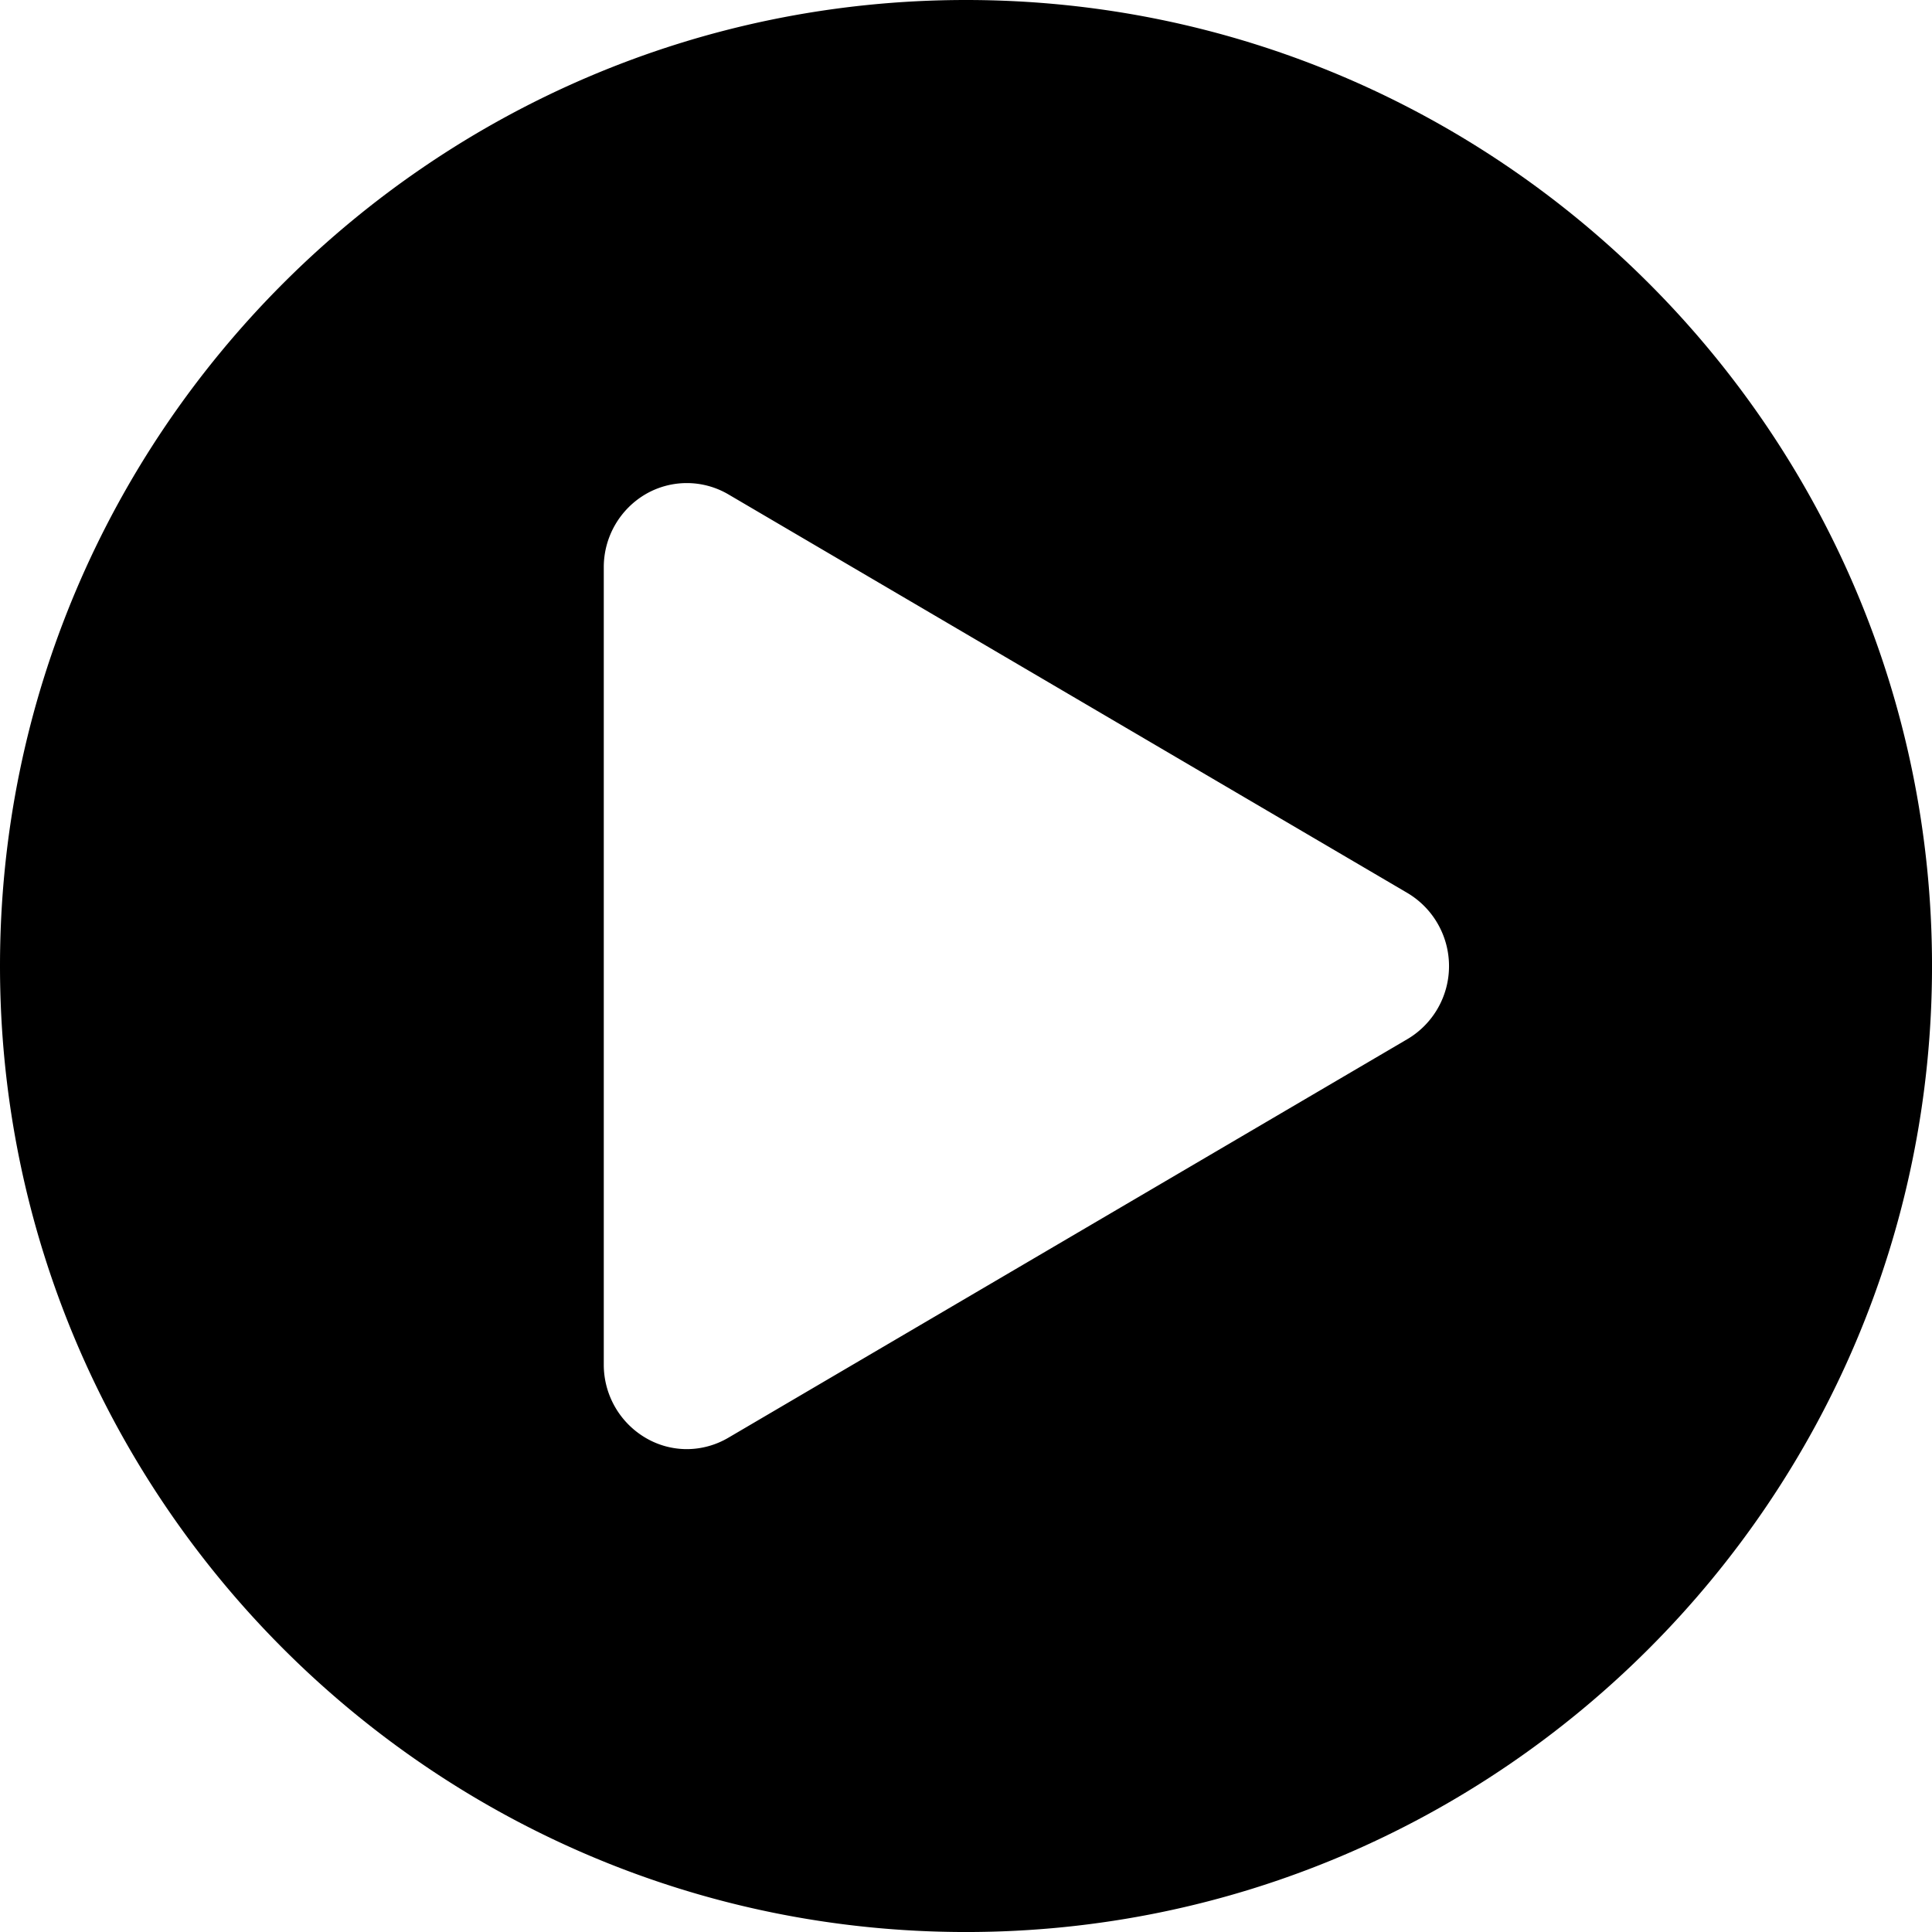
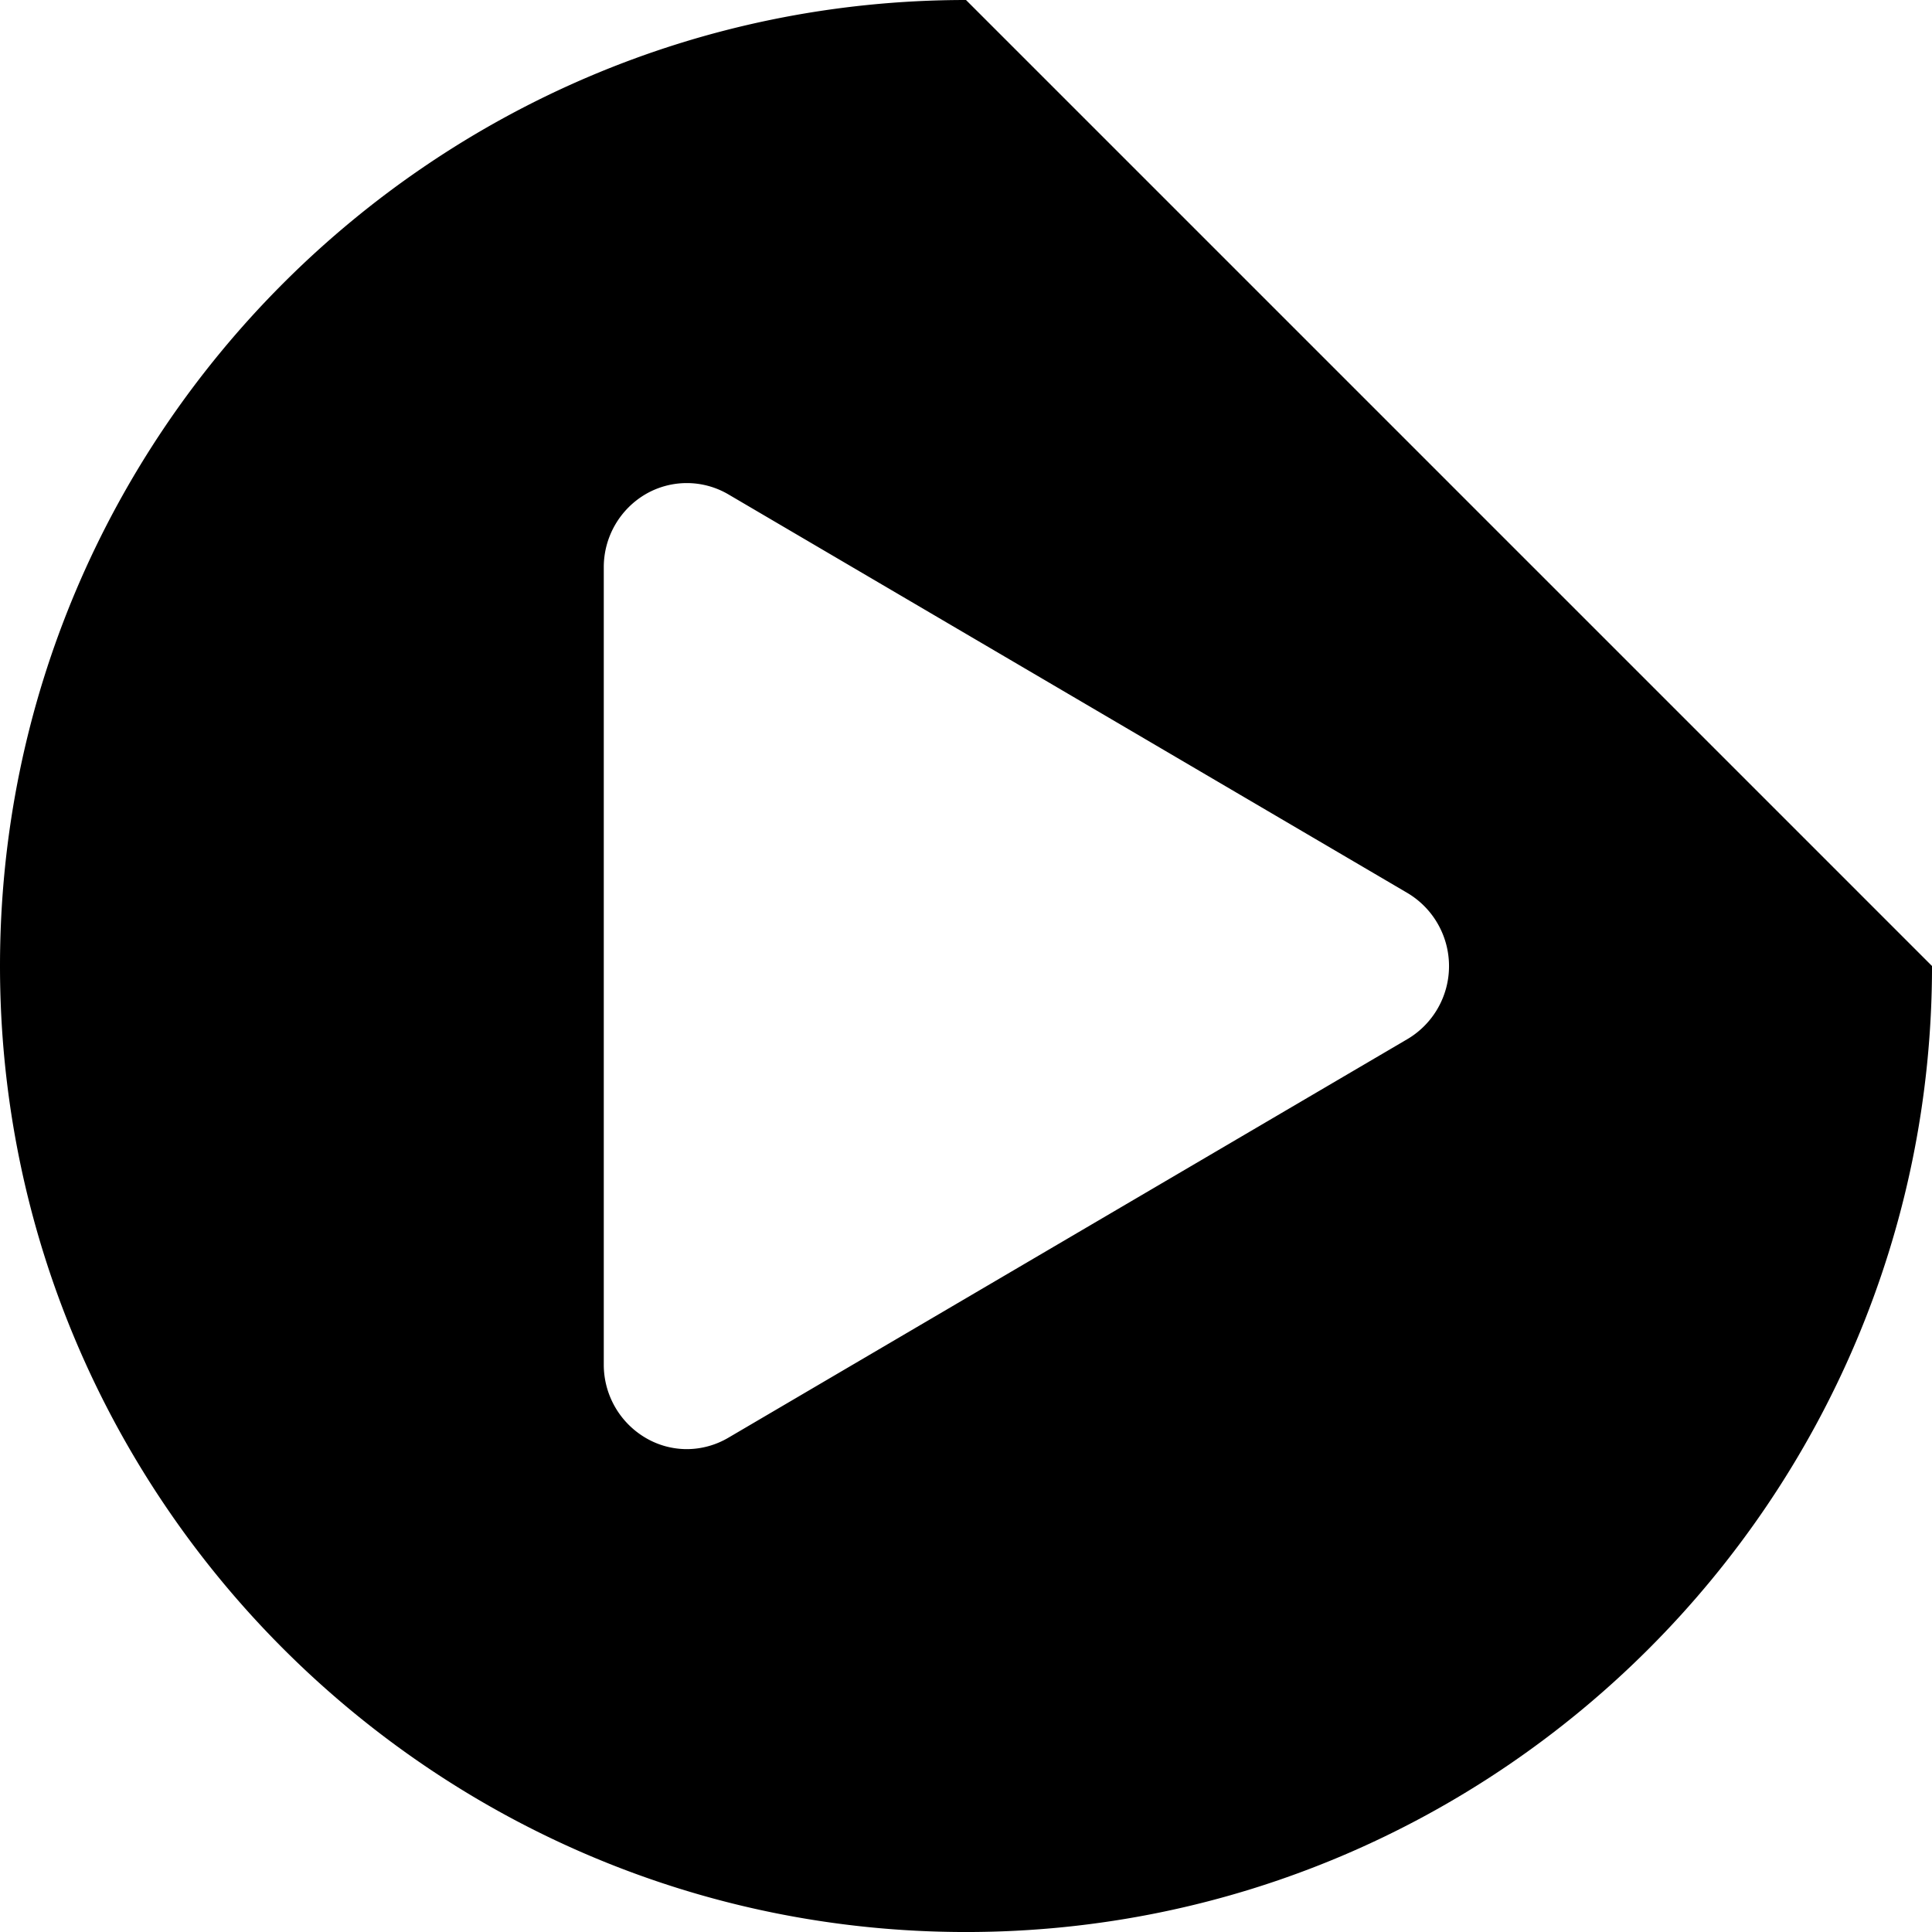
<svg xmlns="http://www.w3.org/2000/svg" width="103" height="103" viewBox="0 0 103 103" fill="none">
-   <path d="M51.5 0C23.103 0 0 23.103 0 51.5c0 28.398 23.103 51.501 51.5 51.501 28.398 0 51.501-23.103 51.501-51.5C103.001 23.102 79.897 0 51.501 0zm23.532 55.398L38.834 76.647a4.385 4.385 0 01-2.216.61 4.334 4.334 0 01-2.178-.589 4.524 4.524 0 01-2.251-3.92V30.25a4.51 4.51 0 012.257-3.92 4.377 4.377 0 014.388.028l36.201 21.25a4.533 4.533 0 012.216 3.903 4.52 4.52 0 01-2.22 3.888z" fill="#000" />
+   <path d="M51.5 0C23.103 0 0 23.103 0 51.5c0 28.398 23.103 51.501 51.5 51.501 28.398 0 51.501-23.103 51.501-51.5zm23.532 55.398L38.834 76.647a4.385 4.385 0 01-2.216.61 4.334 4.334 0 01-2.178-.589 4.524 4.524 0 01-2.251-3.92V30.25a4.51 4.51 0 012.257-3.92 4.377 4.377 0 014.388.028l36.201 21.25a4.533 4.533 0 012.216 3.903 4.52 4.52 0 01-2.22 3.888z" fill="#000" />
</svg>